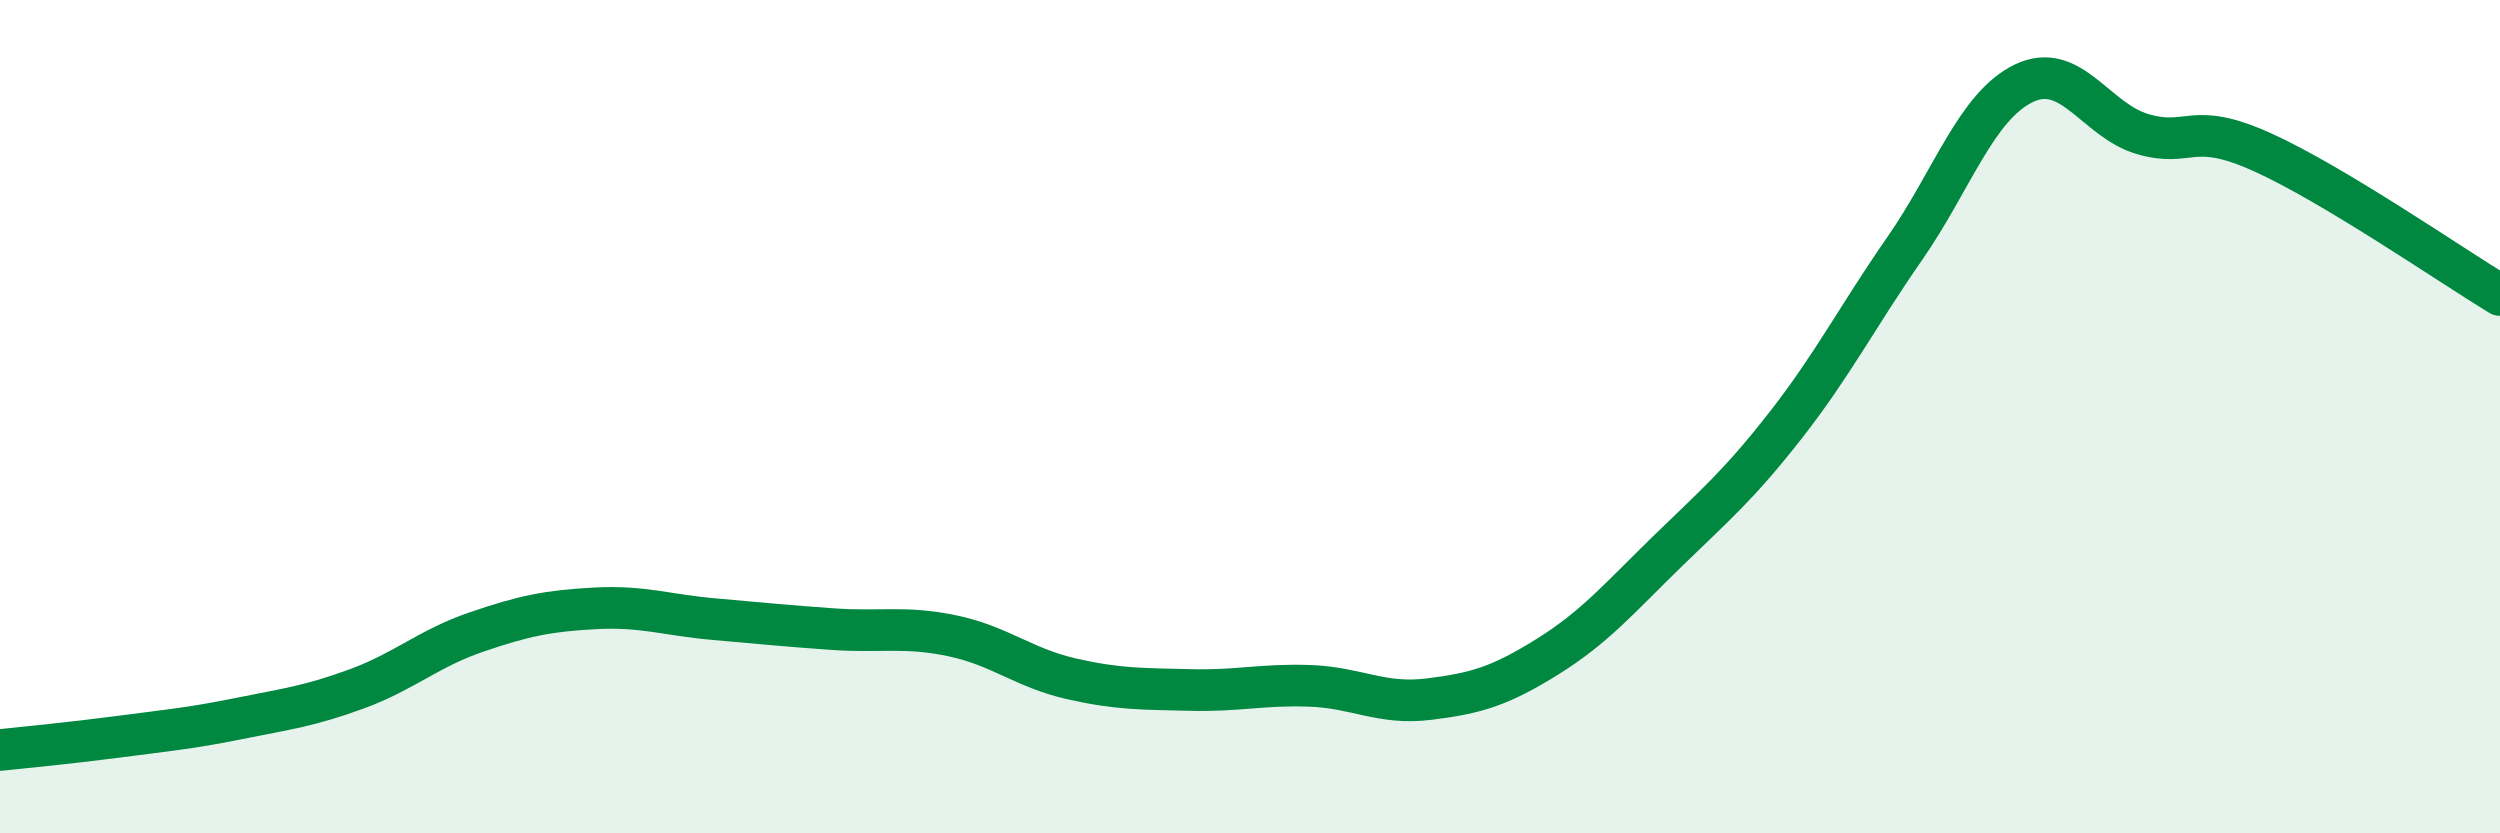
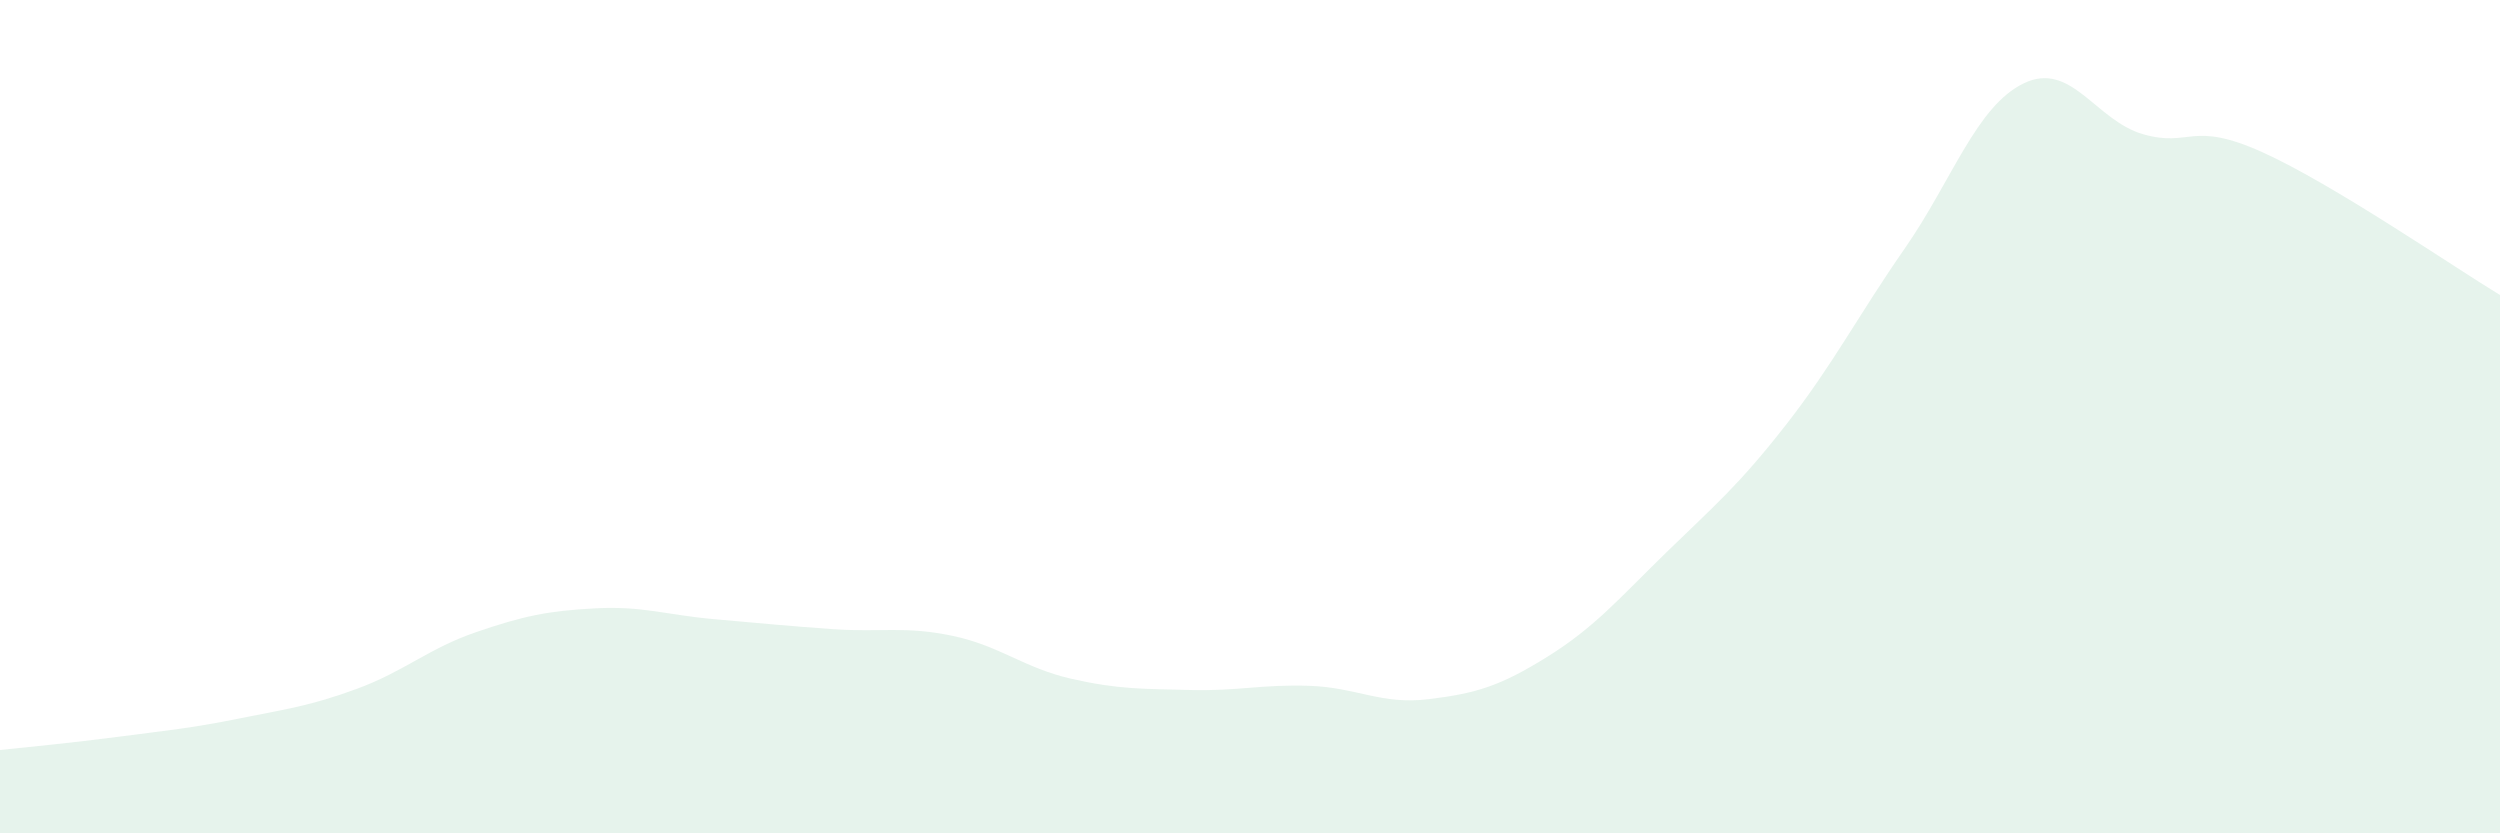
<svg xmlns="http://www.w3.org/2000/svg" width="60" height="20" viewBox="0 0 60 20">
  <path d="M 0,18 C 0.57,17.94 1.72,17.83 2.86,17.68 C 4,17.53 4.57,17.48 5.71,17.25 C 6.85,17.02 7.43,16.95 8.57,16.53 C 9.71,16.11 10.29,15.56 11.43,15.17 C 12.57,14.78 13.15,14.66 14.29,14.6 C 15.43,14.54 16,14.76 17.14,14.86 C 18.28,14.96 18.86,15.02 20,15.1 C 21.14,15.18 21.72,15.02 22.86,15.26 C 24,15.5 24.57,16.03 25.71,16.29 C 26.85,16.55 27.43,16.53 28.57,16.56 C 29.71,16.59 30.29,16.42 31.43,16.46 C 32.57,16.5 33.15,16.92 34.29,16.78 C 35.43,16.64 36,16.47 37.14,15.76 C 38.28,15.05 38.86,14.36 40,13.25 C 41.14,12.14 41.72,11.66 42.86,10.2 C 44,8.74 44.57,7.61 45.71,5.97 C 46.85,4.33 47.43,2.55 48.57,2 C 49.71,1.45 50.29,2.89 51.43,3.22 C 52.57,3.55 52.58,2.88 54.29,3.65 C 56,4.42 58.86,6.39 60,7.08L60 20L0 20Z" fill="#008740" opacity="0.1" stroke-linecap="round" stroke-linejoin="round" />
-   <path d="M 0,18 C 0.57,17.94 1.72,17.83 2.86,17.68 C 4,17.53 4.57,17.48 5.71,17.25 C 6.85,17.02 7.43,16.95 8.57,16.53 C 9.71,16.11 10.29,15.56 11.43,15.17 C 12.57,14.78 13.15,14.66 14.29,14.6 C 15.43,14.54 16,14.76 17.14,14.86 C 18.28,14.96 18.86,15.02 20,15.1 C 21.14,15.18 21.72,15.02 22.86,15.26 C 24,15.5 24.57,16.03 25.71,16.29 C 26.85,16.55 27.43,16.53 28.57,16.56 C 29.71,16.59 30.29,16.42 31.43,16.46 C 32.57,16.5 33.15,16.92 34.29,16.78 C 35.43,16.64 36,16.47 37.14,15.76 C 38.28,15.05 38.86,14.36 40,13.25 C 41.14,12.14 41.72,11.66 42.86,10.2 C 44,8.74 44.57,7.61 45.71,5.97 C 46.85,4.33 47.43,2.55 48.57,2 C 49.71,1.45 50.29,2.89 51.43,3.22 C 52.57,3.55 52.58,2.88 54.29,3.65 C 56,4.42 58.86,6.39 60,7.08" stroke="#008740" stroke-width="1" fill="none" stroke-linecap="round" stroke-linejoin="round" />
</svg>